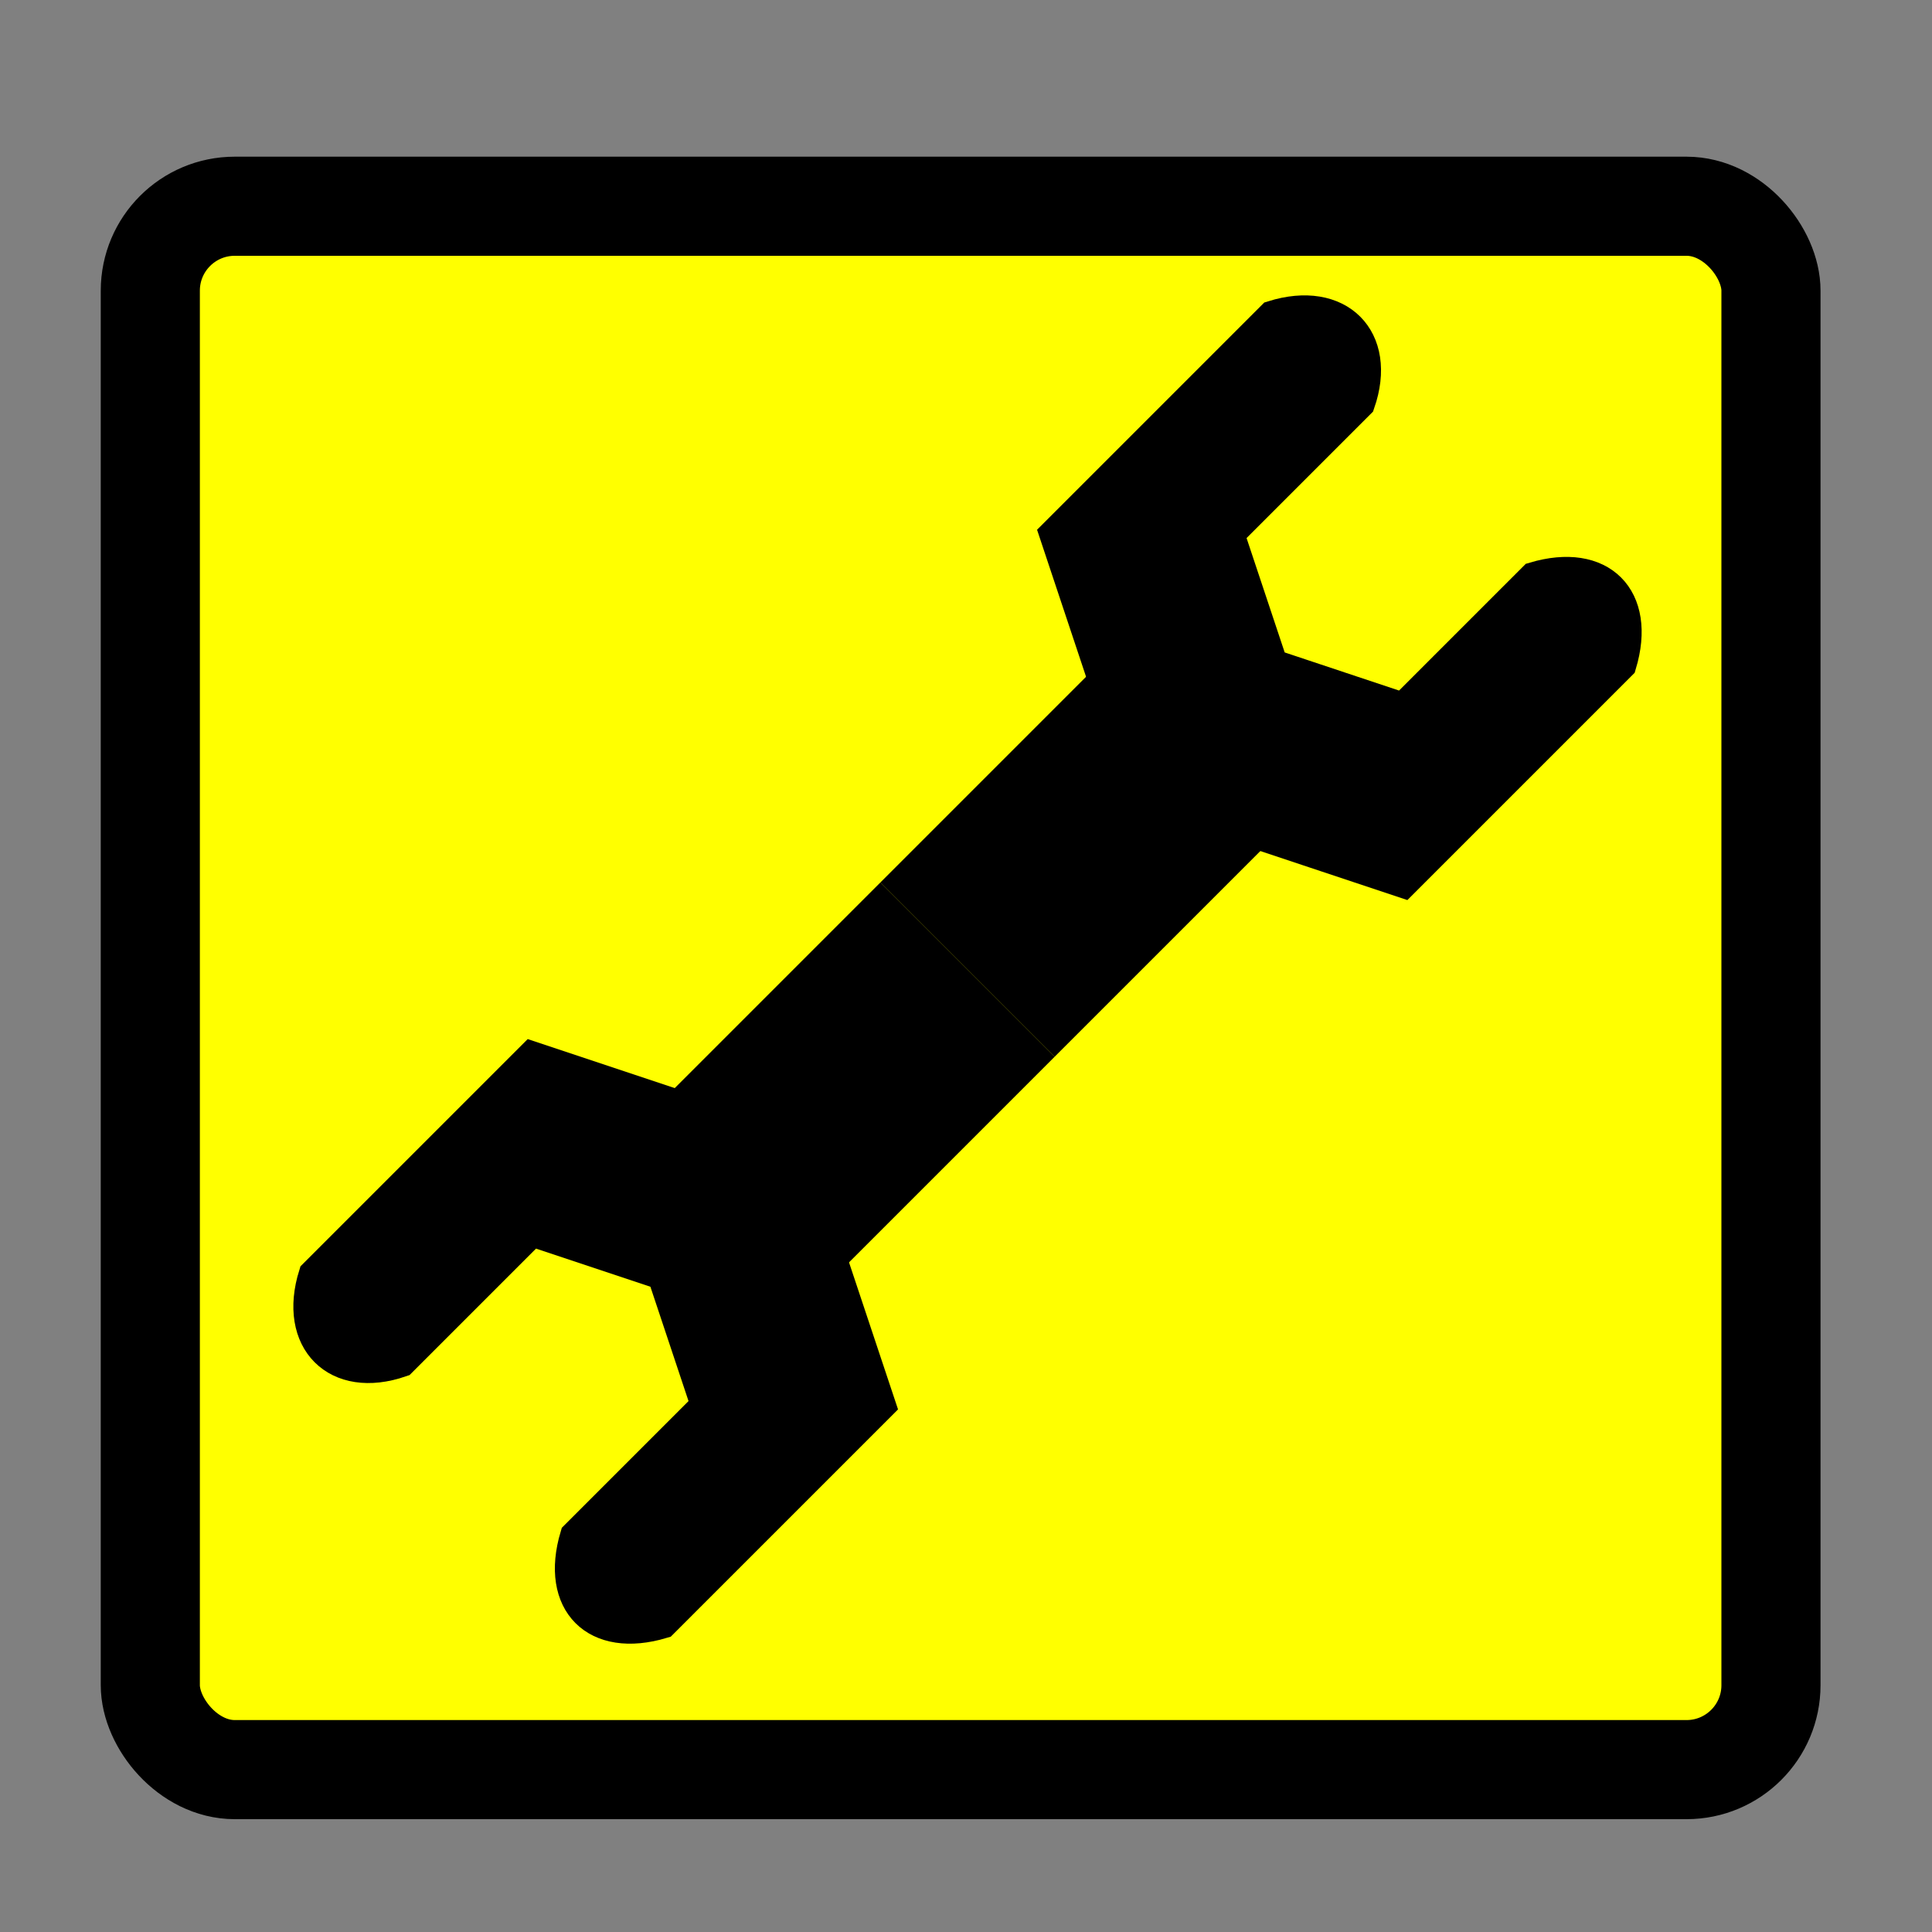
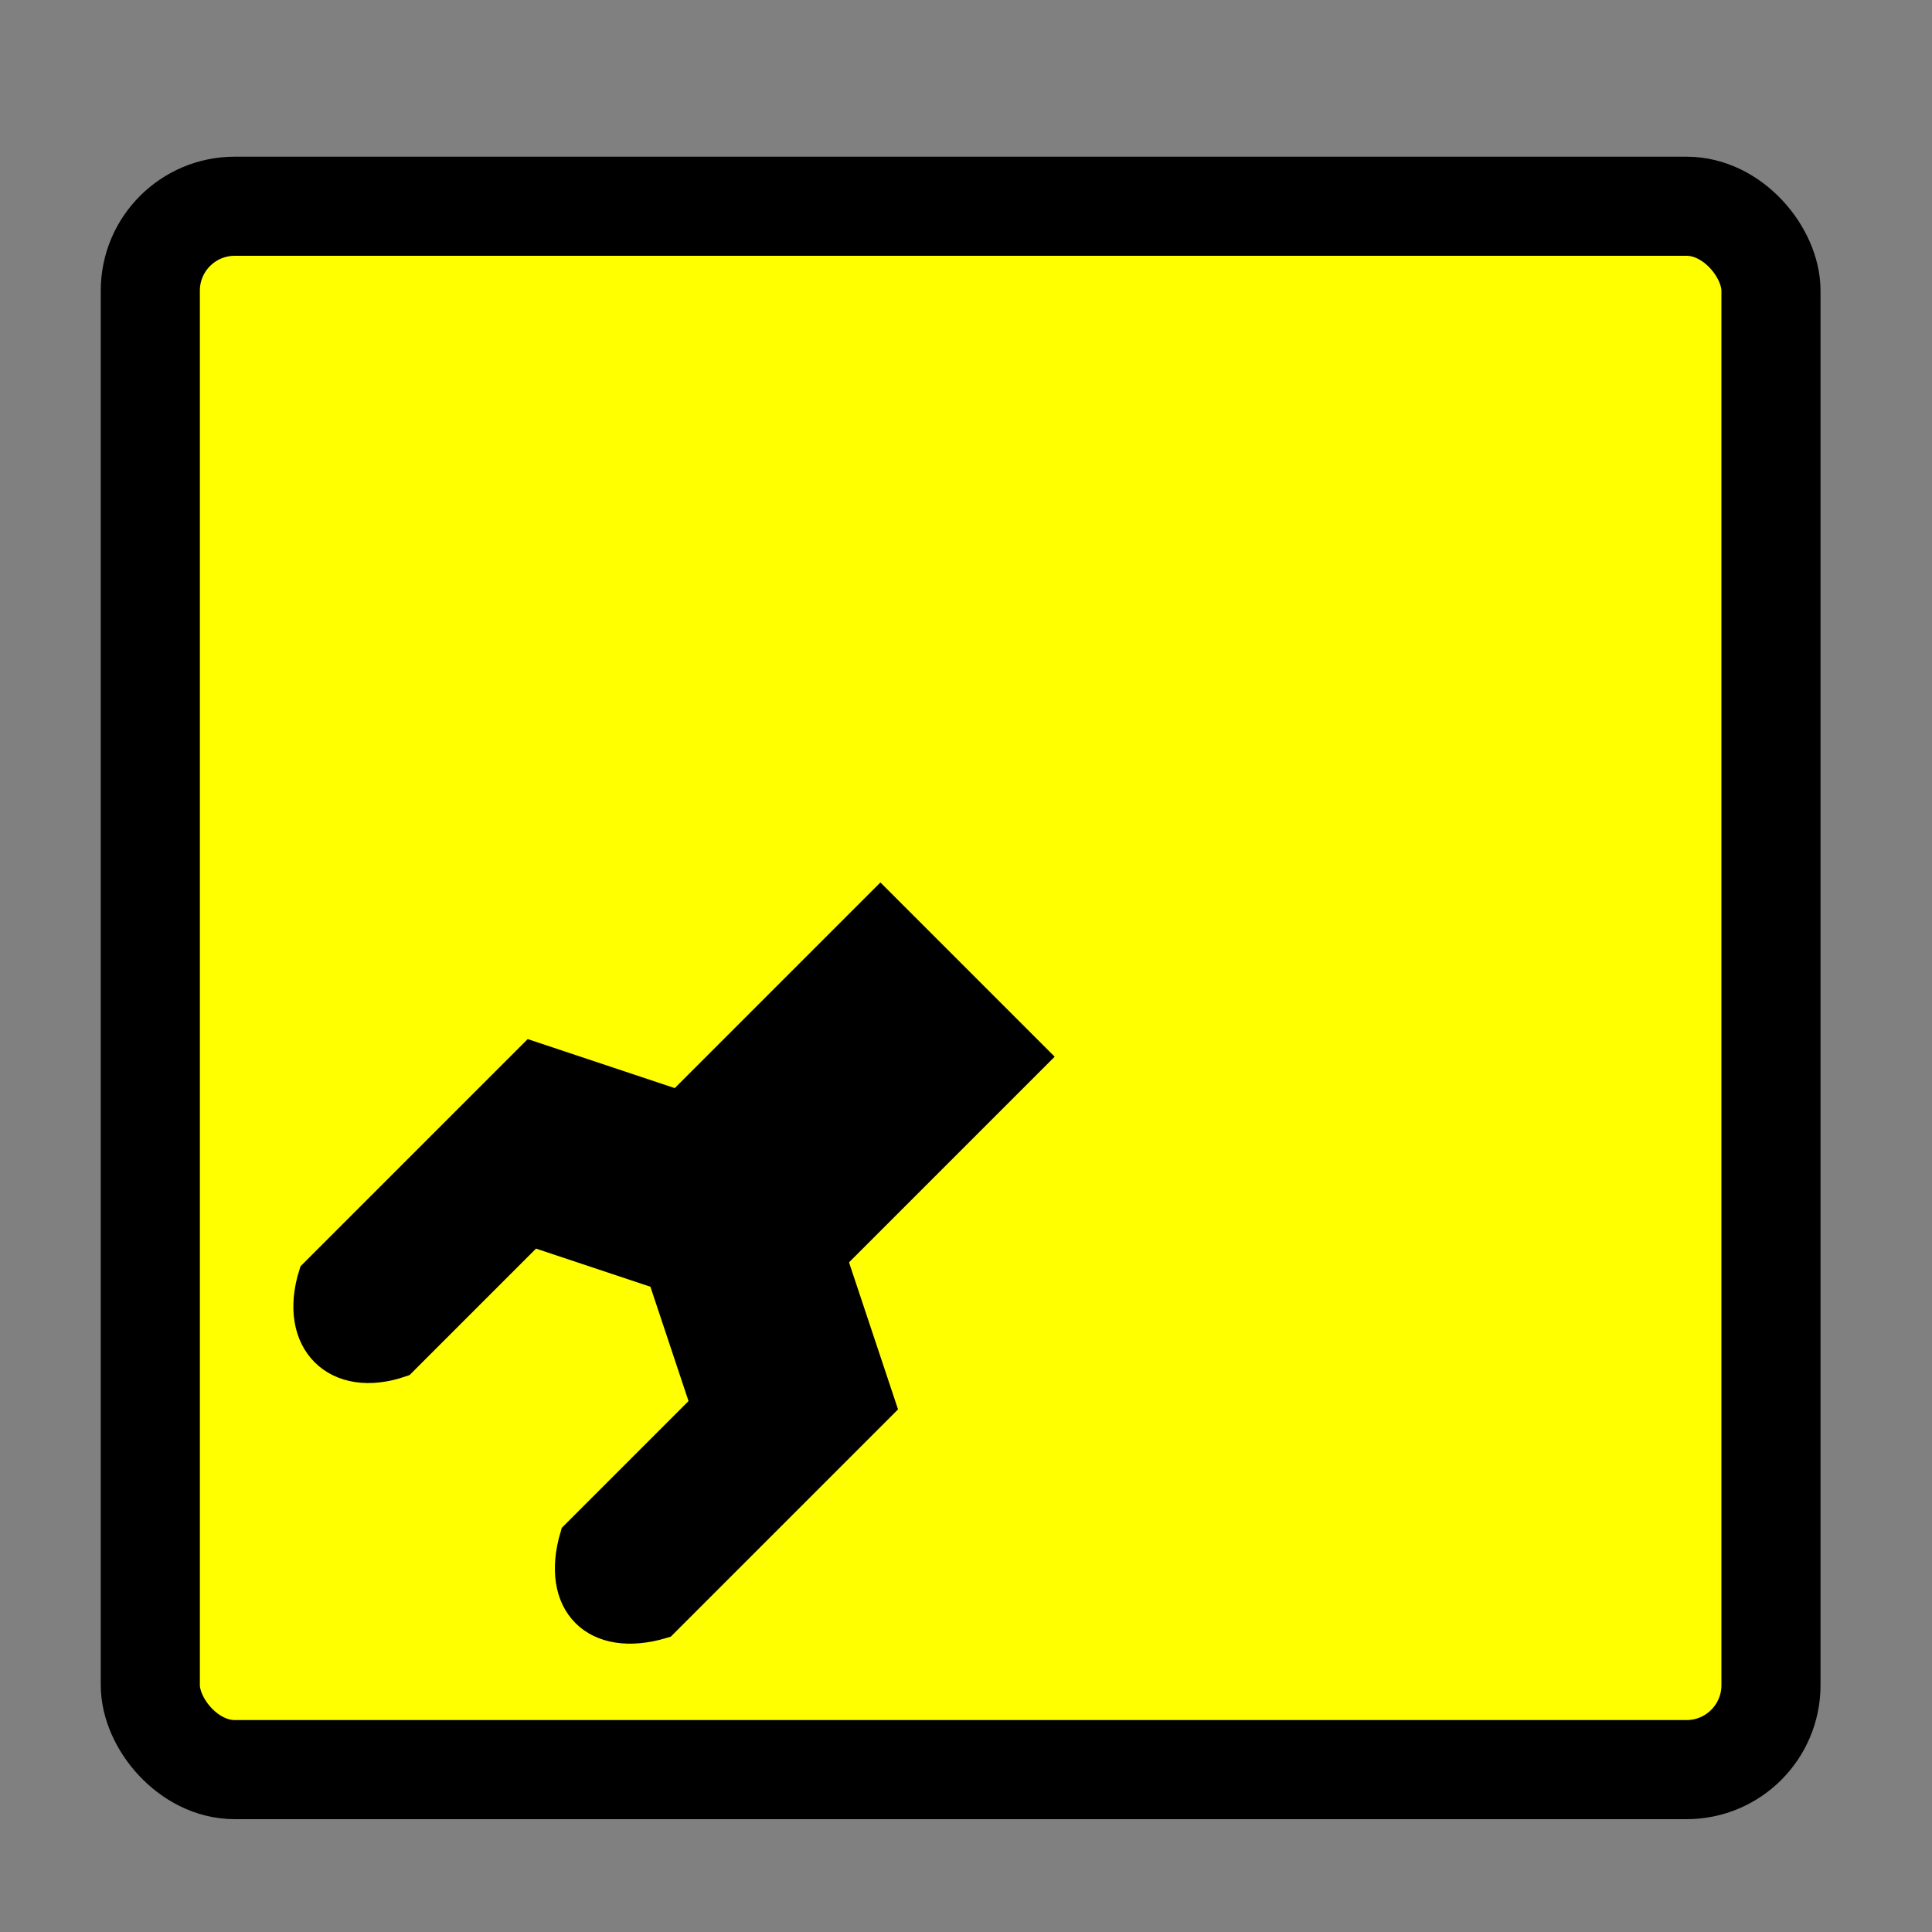
<svg xmlns="http://www.w3.org/2000/svg" xmlns:ns1="http://sodipodi.sourceforge.net/DTD/sodipodi-0.dtd" xmlns:ns2="http://www.inkscape.org/namespaces/inkscape" version="1.1" x="0px" y="0px" viewBox="0 0 20 20" enable-background="new 0 0 1000 1000" xml:space="preserve" id="svg10" ns1:docname="BGM_Serviz.svg" ns2:version="0.92.3 (2405546, 2018-03-11)" ns2:export-filename="E:\mapping\BG_Mountains\TYP\bgm_mapnik\symbols_bgm\BGM_Serviz.png" ns2:export-xdpi="97.059998" ns2:export-ydpi="97.059998" width="20" height="20">
  <rect x="0" y="0" width="20" height="20" fill="#808080" stroke="none" />
  <defs id="defs14" />
  <ns1:namedview pagecolor="#ffffff" bordercolor="#666666" borderopacity="1" objecttolerance="10" gridtolerance="10" guidetolerance="10" ns2:pageopacity="0" ns2:pageshadow="2" ns2:window-width="1920" ns2:window-height="1138" id="namedview12" showgrid="true" ns2:zoom="1.3350176" ns2:cx="-63.812769" ns2:cy="37.045188" ns2:window-x="-30080" ns2:window-y="-32000" ns2:window-maximized="0" ns2:current-layer="svg10">
    <ns2:grid type="xygrid" id="grid2985" />
  </ns1:namedview>
  <rect style="fill:#ffff00;fill-opacity:1;stroke:#000000;stroke-width:1.026;stroke-linecap:butt;stroke-linejoin:round;stroke-miterlimit:4;stroke-opacity:1;stroke-dasharray:none;stroke-dashoffset:0" id="rect834" width="16.777" height="16.184" x="1.556" y="2.135" ry="0.874" />
  <g id="g3009" transform="matrix(0.451,0.451,-0.451,0.451,21.291,-21.082)">
    <g id="g2999">
-       <path style="fill:#000000;fill-opacity:1;stroke:#000000;stroke-width:0.5;stroke-linecap:butt;stroke-linejoin:miter;stroke-miterlimit:4;stroke-opacity:1" d="m 18,36 c 0.521,-1 1.515,-1 2,0 0,2 0,3 0,3 l 2,1 2,-1 c 0,0 0,-1 0,-3 0.54,-1 1.462,-1 2,0 0,3 0,5 0,5 l -4,2 -4,-2 c 0,0 0,-3 0,-5 z" id="rect2994" ns2:connector-curvature="0" ns1:nodetypes="ccccccccccc" />
-       <rect style="fill:#000000;fill-opacity:1;stroke:none" id="rect2997" width="4" height="5.449" x="20" y="41.551" />
-     </g>
+       </g>
    <g transform="matrix(1,0,0,-1,0,94)" id="g3003">
      <path ns1:nodetypes="ccccccccccc" ns2:connector-curvature="0" id="path3005" d="m 18,36 c 0.521,-1 1.515,-1 2,0 0,2 0,3 0,3 l 2,1 2,-1 c 0,0 0,-1 0,-3 0.54,-1 1.462,-1 2,0 0,3 0,5 0,5 l -4,2 -4,-2 c 0,0 0,-3 0,-5 z" style="fill:#000000;fill-opacity:1;stroke:#000000;stroke-width:0.5;stroke-linecap:butt;stroke-linejoin:miter;stroke-miterlimit:4;stroke-opacity:1" />
      <rect y="41.551" x="20" height="5.449" width="4" id="rect3007" style="fill:#000000;fill-opacity:1;stroke:none" />
    </g>
  </g>
</svg>